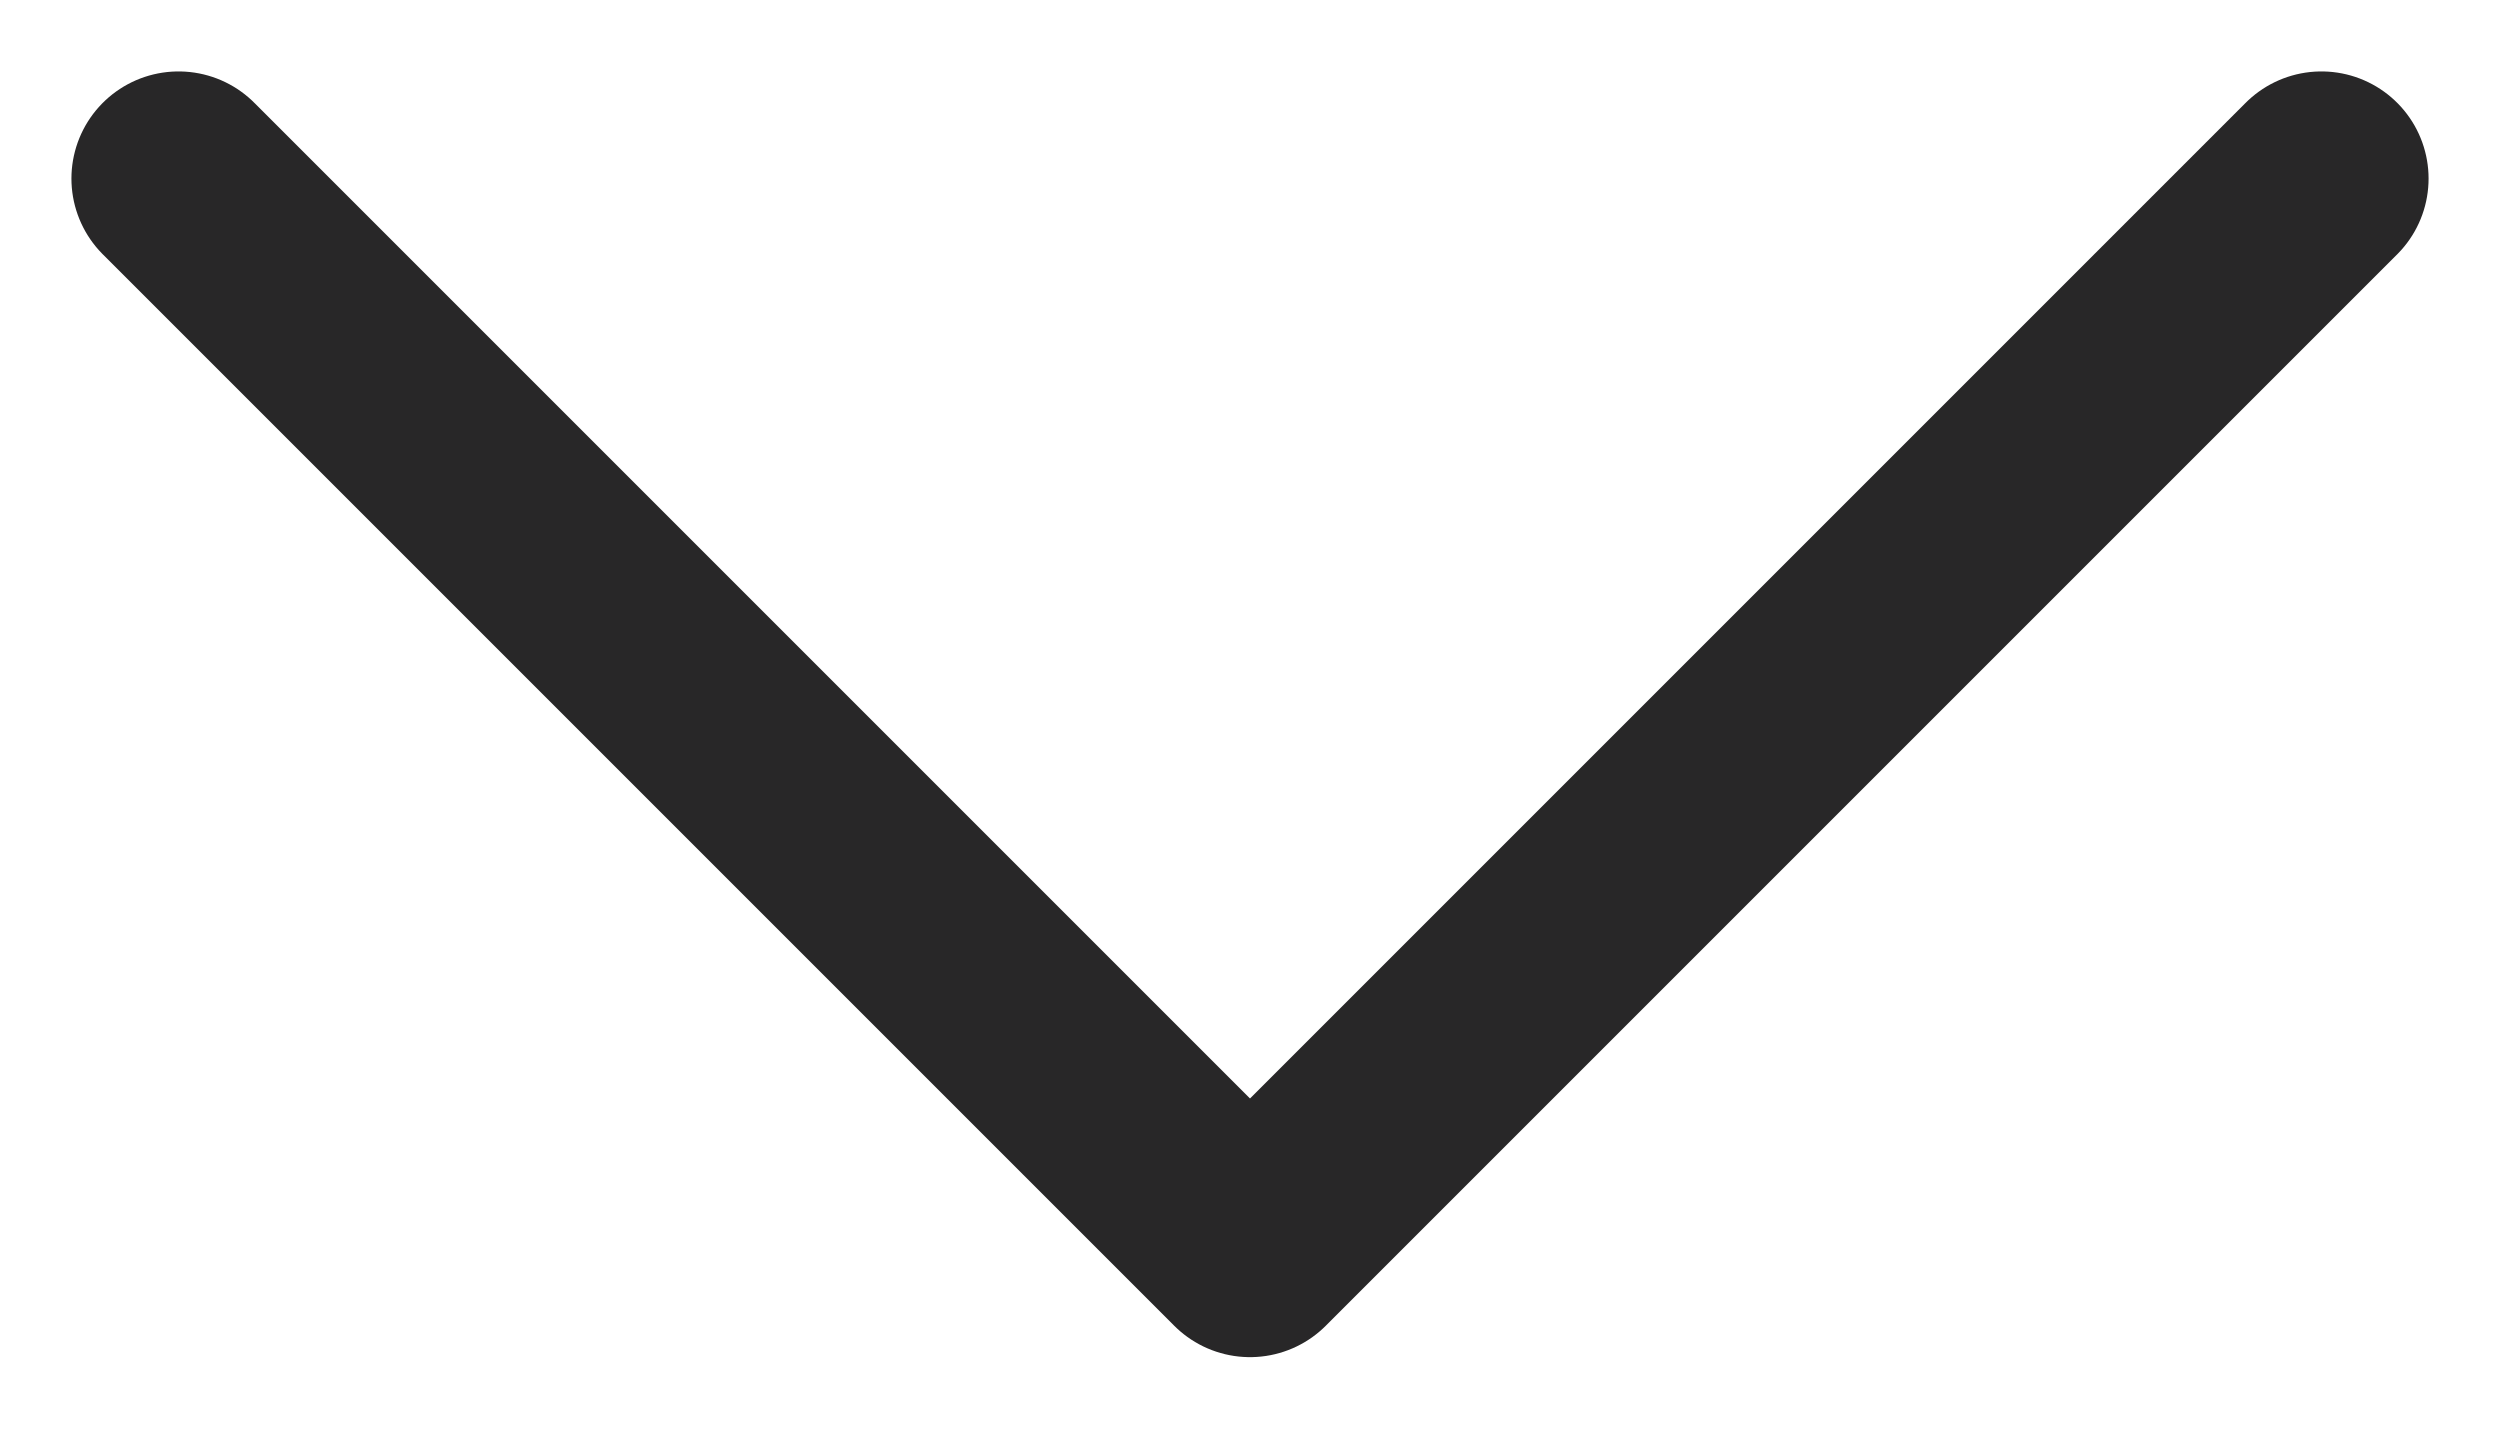
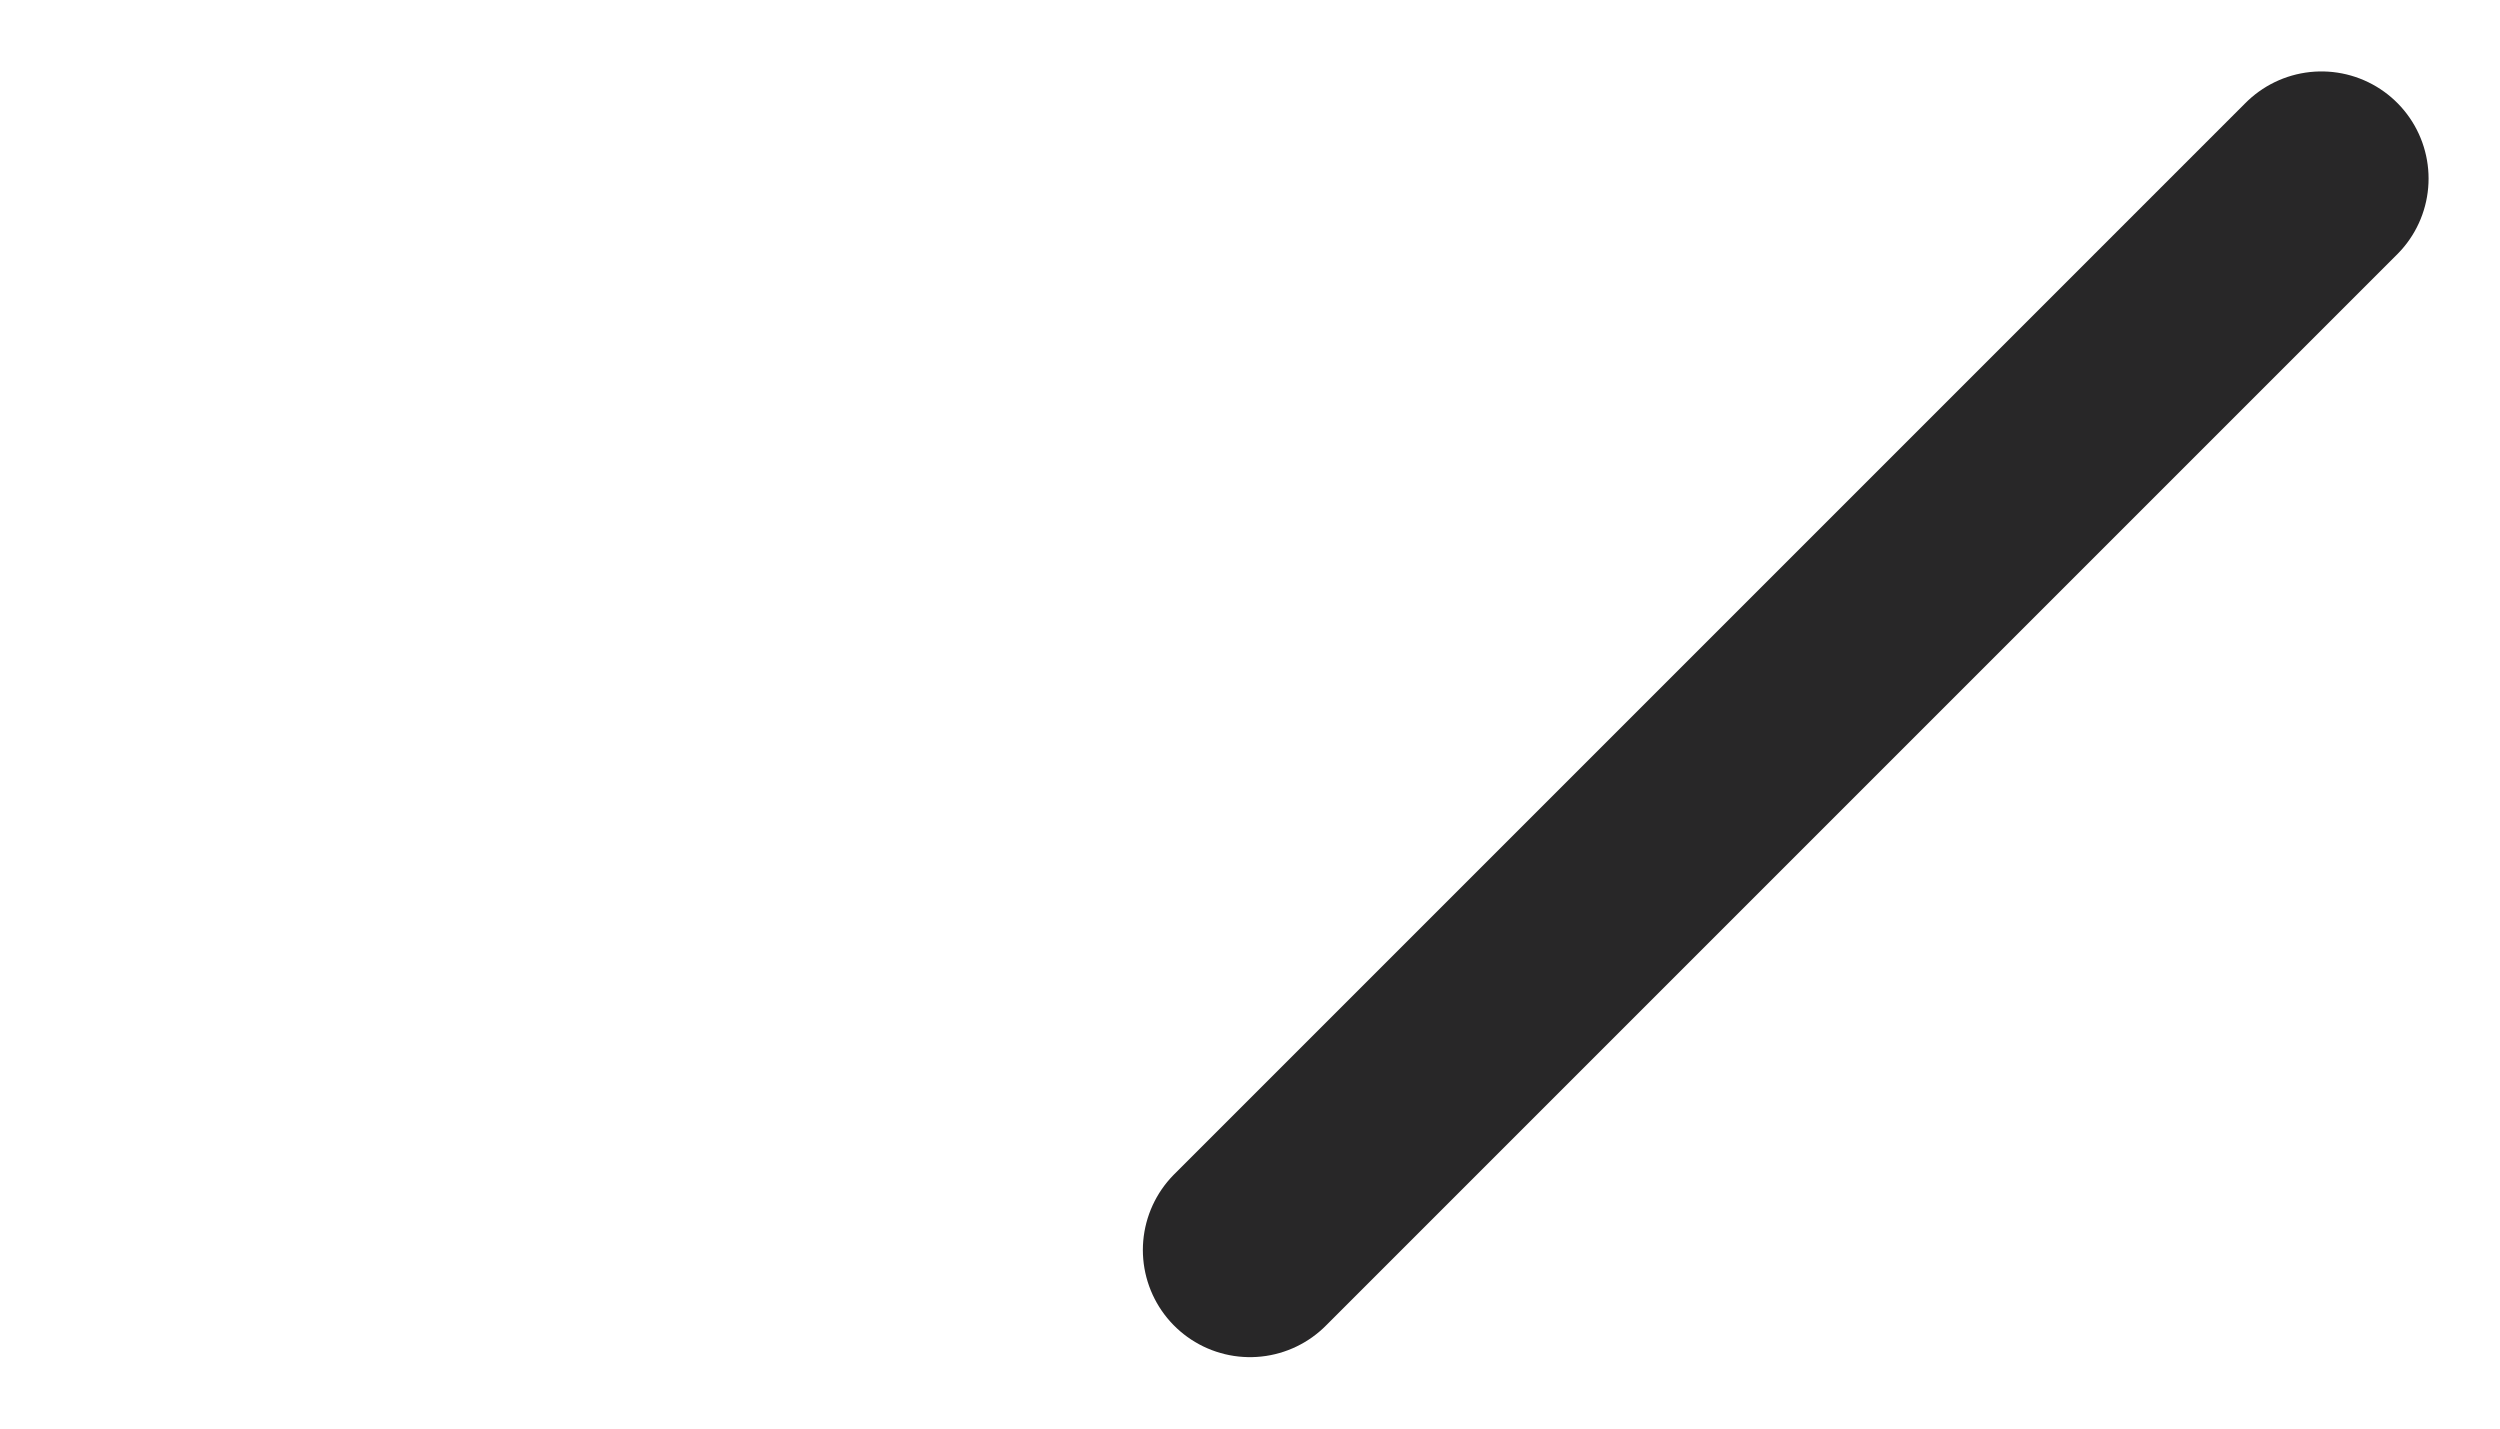
<svg xmlns="http://www.w3.org/2000/svg" width="14" height="8" viewBox="0 0 14 8" fill="none">
-   <path d="M13 1L7 7L1 1" stroke="#282728" stroke-width="1.2" stroke-linecap="round" stroke-linejoin="round" />
+   <path d="M13 1L7 7" stroke="#282728" stroke-width="1.2" stroke-linecap="round" stroke-linejoin="round" />
</svg>